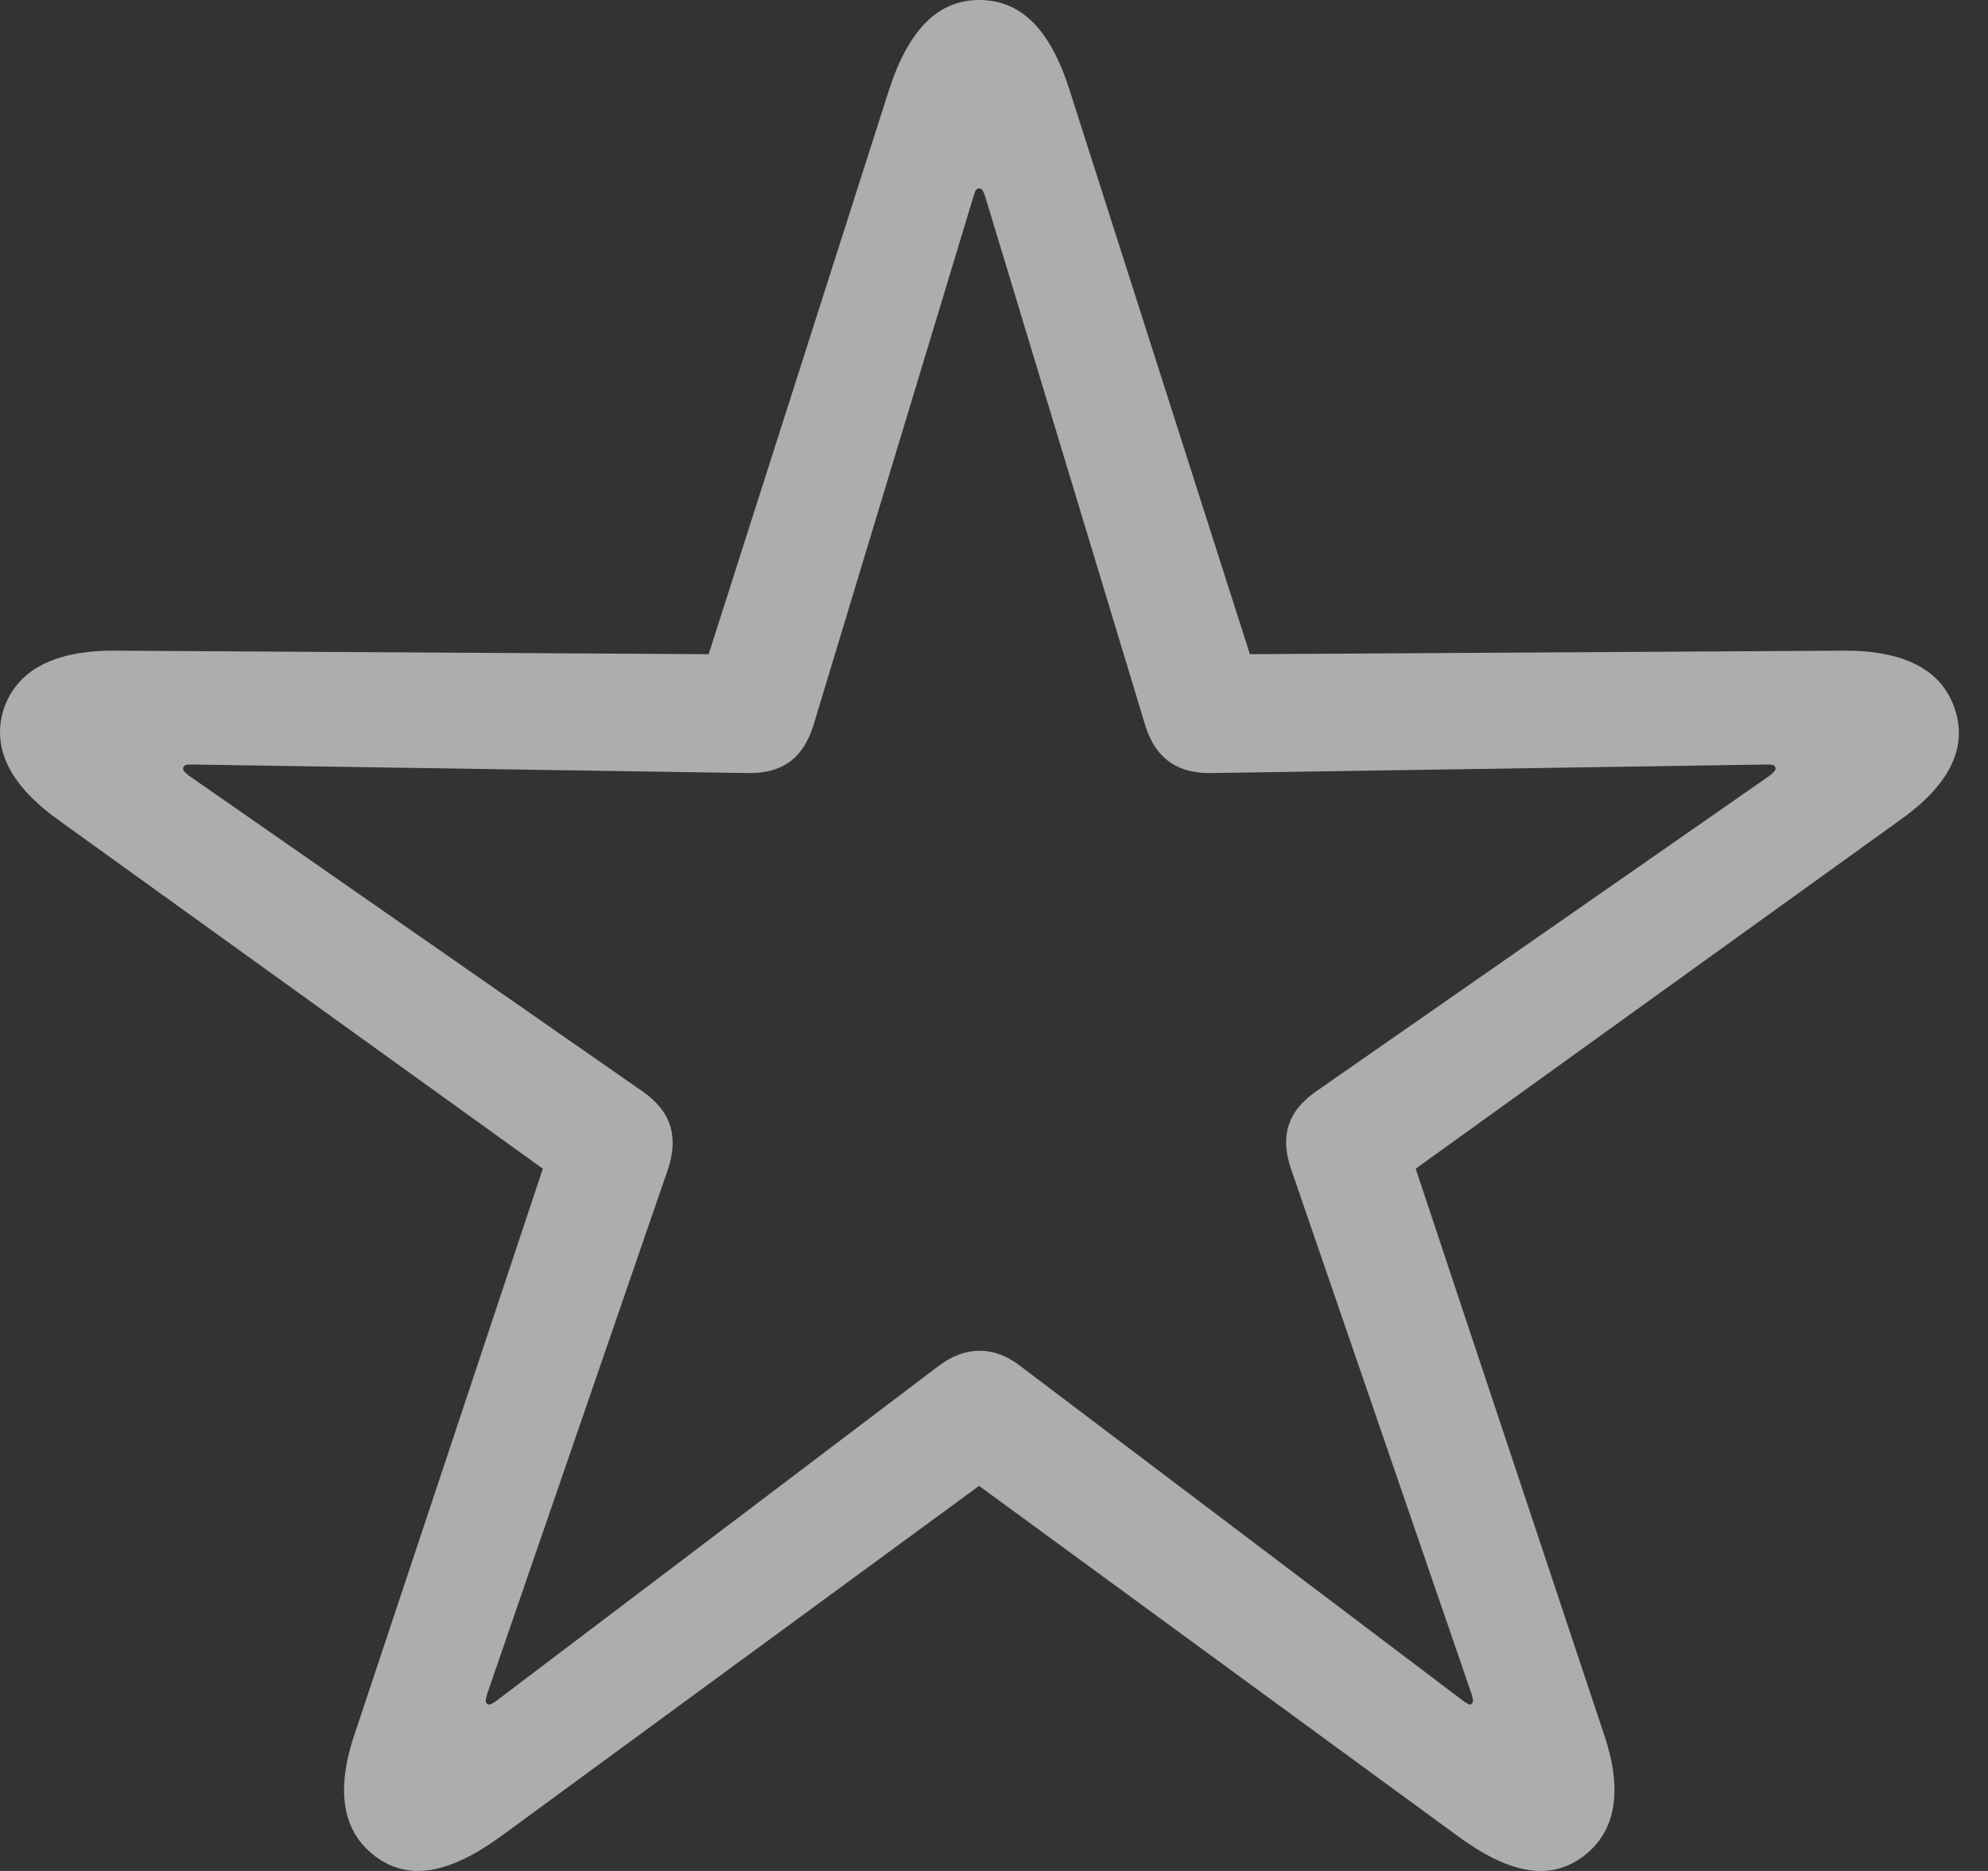
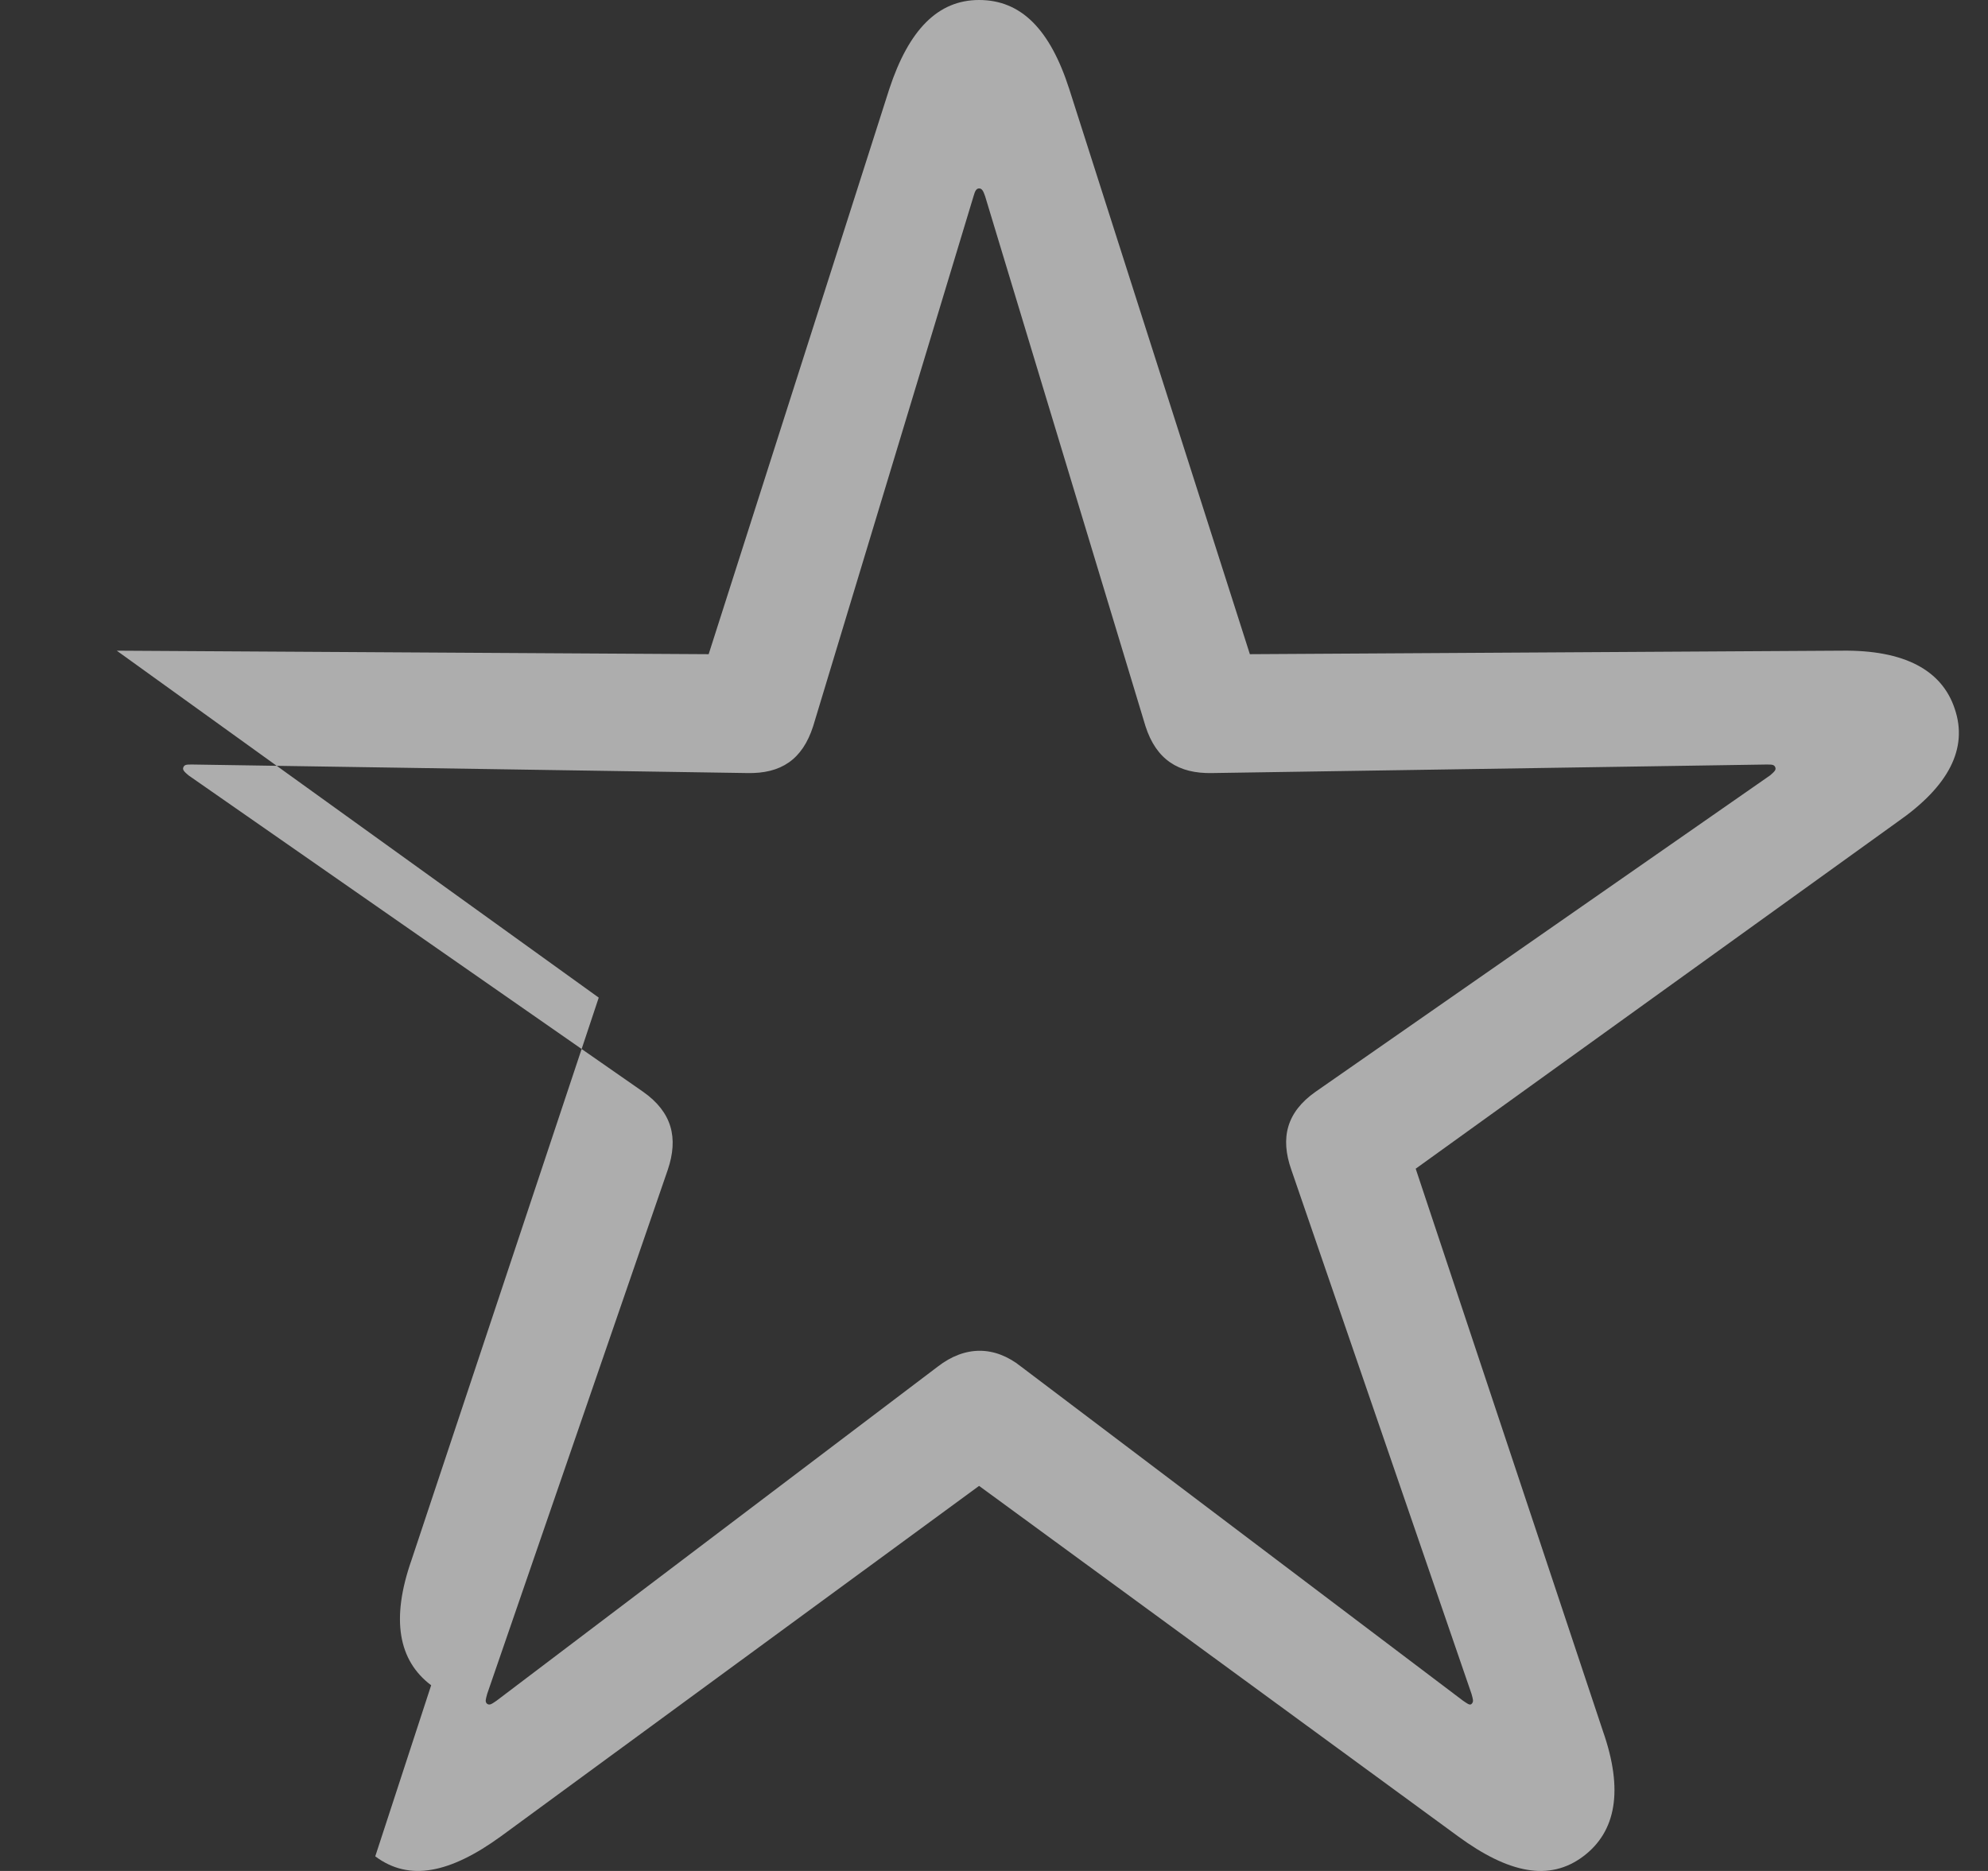
<svg xmlns="http://www.w3.org/2000/svg" width="34" height="32" fill="none">
  <rect width="100%" height="100%" fill="#333333" stroke="none" />
-   <path opacity=".6" d="M6.418 31.75c.581.436 1.281.288 2.15-.343l8.177-5.993 8.191 5.993c.862.632 1.562.779 2.142.343.561-.422.691-1.13.336-2.142l-3.202-9.619 8.243-5.934c.869-.605 1.208-1.251.976-1.932-.218-.66-.86-1.008-1.932-.994l-10.123.06-3.089-9.666C17.959.503 17.465 0 16.745 0c-.7 0-1.2.503-1.536 1.523l-3.089 9.666-10.123-.06c-1.072-.013-1.706.335-1.932.994-.218.681.115 1.327.976 1.932l8.243 5.934-3.202 9.619c-.355 1.012-.225 1.72.336 2.142zm1.908-2.612c-.032-.039-.019-.07.006-.166l3.089-8.965c.184-.545.073-.984-.42-1.332l-7.776-5.413c-.076-.064-.108-.096-.088-.141s.057-.045.153-.045l9.488.146c.578.013.945-.229 1.129-.801l2.743-9.065c.026-.096.051-.133.096-.133s.07.038.102.133l2.743 9.065c.184.572.564.814 1.142.801l9.475-.146c.096 0 .133 0 .153.045s-.012.076-.088.141l-7.776 5.413c-.493.348-.604.787-.412 1.332l3.082 8.965c.026.096.038.127.006.166s-.076 0-.153-.051l-7.557-5.713c-.453-.361-.959-.361-1.425 0l-7.544 5.713c-.076.051-.121.09-.166.051z" fill="#fff" />
+   <path opacity=".6" d="M6.418 31.75c.581.436 1.281.288 2.15-.343l8.177-5.993 8.191 5.993c.862.632 1.562.779 2.142.343.561-.422.691-1.13.336-2.142l-3.202-9.619 8.243-5.934c.869-.605 1.208-1.251.976-1.932-.218-.66-.86-1.008-1.932-.994l-10.123.06-3.089-9.666C17.959.503 17.465 0 16.745 0c-.7 0-1.2.503-1.536 1.523l-3.089 9.666-10.123-.06l8.243 5.934-3.202 9.619c-.355 1.012-.225 1.72.336 2.142zm1.908-2.612c-.032-.039-.019-.07.006-.166l3.089-8.965c.184-.545.073-.984-.42-1.332l-7.776-5.413c-.076-.064-.108-.096-.088-.141s.057-.045.153-.045l9.488.146c.578.013.945-.229 1.129-.801l2.743-9.065c.026-.096.051-.133.096-.133s.07.038.102.133l2.743 9.065c.184.572.564.814 1.142.801l9.475-.146c.096 0 .133 0 .153.045s-.012.076-.088.141l-7.776 5.413c-.493.348-.604.787-.412 1.332l3.082 8.965c.026.096.038.127.006.166s-.076 0-.153-.051l-7.557-5.713c-.453-.361-.959-.361-1.425 0l-7.544 5.713c-.076.051-.121.09-.166.051z" fill="#fff" />
</svg>